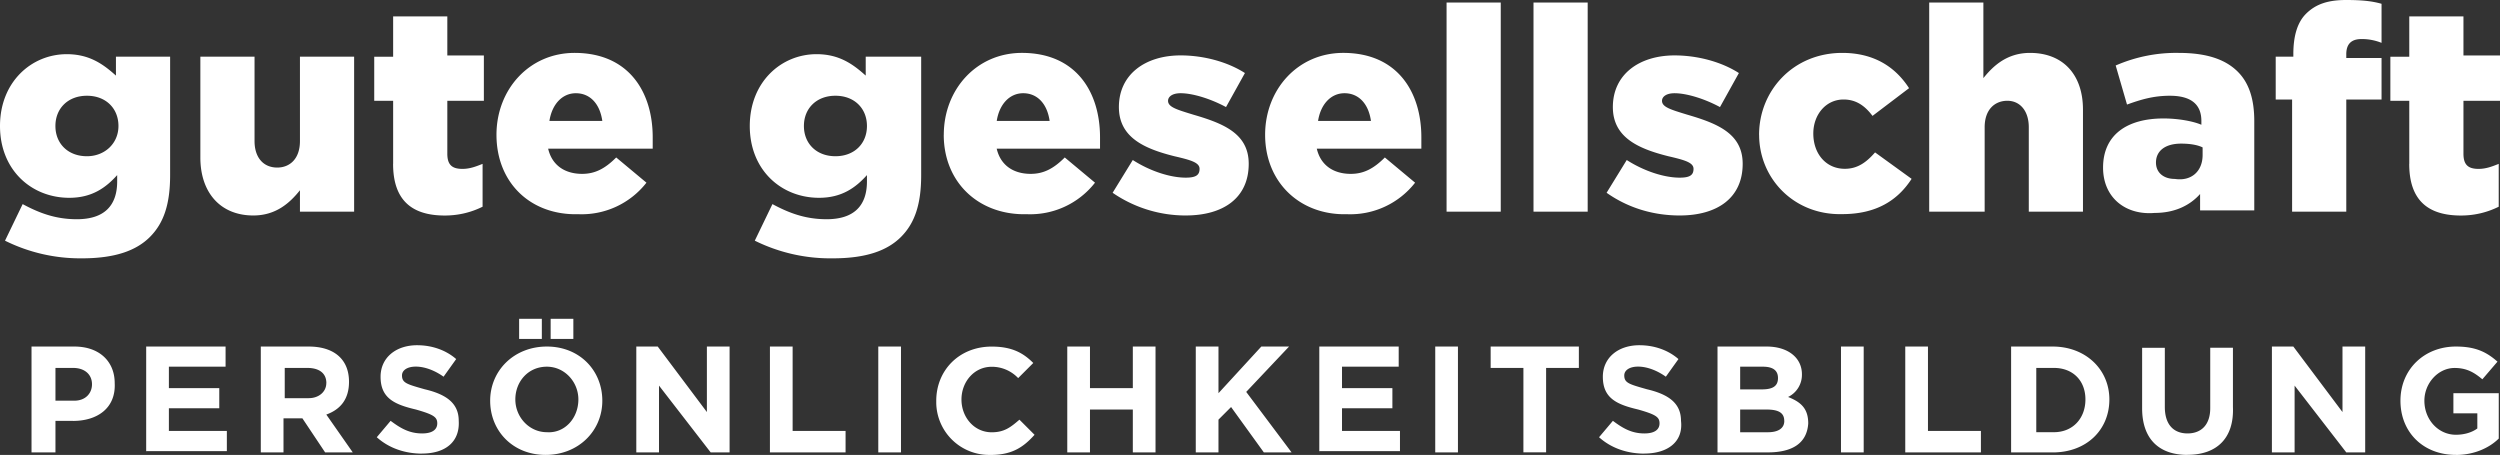
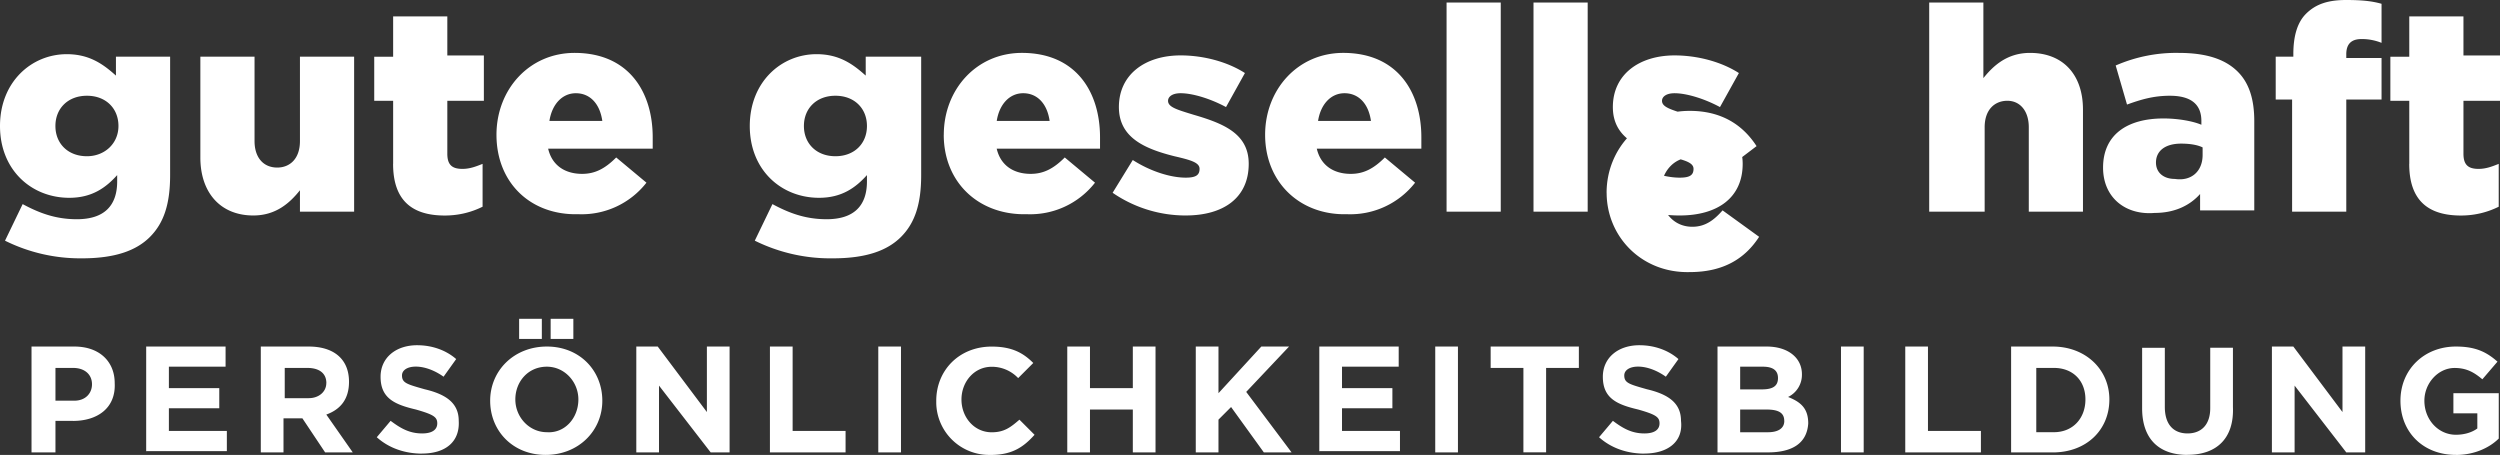
<svg xmlns="http://www.w3.org/2000/svg" viewBox="0 0 567.1 103.2">
  <rect x="0" y="0" width="567.1" height="103.2" fill="#333333" stroke="none" />
-   <path fill="#fff" d="M16.58 95.47h-4v7.15H7.15V78.61h9.72c5.72 0 9.15 3.43 9.15 8.29.29 5.72-4 8.58-9.43 8.58h-.01Zm4.29-8.29c0-2.29-1.72-3.72-4.29-3.72h-4v7.43h4.29c2.57 0 4-1.72 4-3.72Zm12.29 15.44V78.61h18.01v4.57H38.31v4.86h11.43v4.57H38.31v5.15h13.15v4.57H33.17v.29Zm40.59 0L68.6 94.9h-4.29v7.72h-5.15V78.61h10.86c5.72 0 9.15 2.86 9.15 8 0 4-2 6.29-5.15 7.43l6 8.58h-6.29.02Zm.28-15.73c0-2.29-1.72-3.43-4.29-3.43h-5.15v6.86h5.43c2.29 0 4-1.43 4-3.43h.01Zm21.73 16.01c-3.72 0-7.43-1.14-10.29-3.72l3.14-3.72c2.29 1.72 4.29 2.86 7.15 2.86 2.29 0 3.43-.86 3.43-2.29s-.86-2-4.86-3.14c-4.86-1.14-8-2.57-8-7.43 0-4.29 3.43-7.15 8.29-7.15 3.43 0 6.57 1.14 8.86 3.14l-2.86 4c-2-1.43-4.29-2.29-6.29-2.29s-3.14.86-3.14 2c0 1.72 1.14 2 5.15 3.14 4.86 1.14 7.72 3.14 7.72 7.15.29 4.86-3.14 7.43-8.29 7.43v.02Zm28.01.29c-7.43 0-12.58-5.43-12.58-12.29s5.43-12.29 12.86-12.29 12.58 5.43 12.58 12.29-5.43 12.29-12.86 12.29Zm7.43-12.58c0-4-3.14-7.43-7.15-7.43-4.29 0-7.15 3.43-7.15 7.43s3.14 7.43 7.15 7.43c4 .29 7.15-3.14 7.15-7.43Zm-13.44-13.72v-4.57h5.15v4.57h-5.15Zm7.15 0v-4.57h5.15v4.57h-5.15Zm36.3 25.73-11.72-15.15v15.15h-5.15V78.61h4.86l11.15 14.86V78.61h5.15v24.01h-4.29Zm13.44 0V78.61h5.15v19.15h12.01v4.86h-17.16Zm24.58 0V78.61h5.15v24.01h-5.15Zm25.44.57a12 12 0 0 1-12.29-11.7v-.58c0-6.86 5.15-12.29 12.58-12.29 4.57 0 7.15 1.43 9.43 3.72l-3.43 3.43a8.2 8.2 0 0 0-6-2.57c-4 0-6.86 3.43-6.86 7.43s2.86 7.43 6.86 7.43c2.86 0 4.29-1.14 6.29-2.86l3.43 3.43c-2.57 2.86-5.15 4.57-10 4.57h-.01Zm32.3-.57V92.9h-9.72v9.72h-5.15V78.61h5.15v9.43h9.72v-9.43h5.15v24.01h-5.15Zm29.72 0-7.43-10.29-2.86 2.86v7.43h-5.15V78.61h5.15v10.58l9.72-10.58h6.29l-9.72 10.29 10.29 13.72h-6.29Zm12.58 0V78.61h18.01v4.57h-12.86v4.86h11.43v4.57h-11.43v5.15h13.15v4.57h-18.29v.29h-.01Zm26.3 0V78.61h5.15v24.01h-5.15Zm25.15-19.16v19.15h-5.15V83.46h-7.43V78.6h20.01v4.86h-7.43Zm22.3 19.44c-3.72 0-7.43-1.14-10.29-3.72l3.14-3.72c2.29 1.72 4.29 2.86 7.15 2.86 2.29 0 3.43-.86 3.43-2.29s-.86-2-4.86-3.14c-4.86-1.14-8-2.57-8-7.43 0-4.29 3.43-7.15 8.29-7.15 3.43 0 6.57 1.14 8.86 3.14l-2.86 4c-2-1.43-4.29-2.29-6.29-2.29s-3.14.86-3.14 2c0 1.72 1.14 2 5.15 3.14 4.86 1.14 7.72 3.14 7.72 7.15.57 4.86-3.14 7.43-8.29 7.43v.02Zm28.01-.28H389.6V78.61h11.15c4.86 0 8 2.57 8 6.29a5.59 5.59 0 0 1-3.14 5.15c2.86 1.14 4.57 2.57 4.57 6-.29 4.57-3.72 6.57-9.15 6.57Zm2.29-16.87c0-1.72-1.14-2.57-3.43-2.57h-5.15v5.15h4.86c2.29 0 3.72-.57 3.72-2.57Zm1.42 9.72c0-1.72-1.14-2.57-4-2.57h-6v5.15h6.29c2.29 0 3.72-.86 3.72-2.57h-.01Zm12.87 7.15V78.61h5.15v24.01h-5.15Zm14.58 0V78.61h5.15v19.15h12.01v4.86h-17.16Zm33.44 0h-9.43V78.61h9.43c7.43 0 12.86 5.15 12.86 12.01s-5.15 12.01-12.86 12.01Zm7.43-12.01c0-4.29-2.86-7.15-7.15-7.15h-4v14.58h4c4.29 0 7.15-3.14 7.15-7.43Zm23.15 12.58c-6.57 0-10.29-3.72-10.29-10.58V78.89h5.15v13.43c0 4 2 6 5.15 6s5.15-2 5.15-5.72V78.88h5.15v13.43c.29 7.15-3.72 10.86-10.29 10.86l-.02.02Zm36.02-.57-11.72-15.15v15.15h-5.15V78.61h4.86l11.15 14.86V78.61h5.15v24.01h-4.29Zm24.87.57c-7.43 0-12.58-5.15-12.58-12.29s5.43-12.29 12.58-12.29c4.29 0 6.86 1.14 9.43 3.43l-3.43 4c-1.72-1.43-3.43-2.57-6.29-2.57-3.72 0-6.86 3.43-6.86 7.43 0 4.29 3.14 7.72 7.15 7.72 2 0 3.72-.57 4.86-1.43v-3.43h-5.43v-4.57h10.29v10.29c-2 2-5.43 3.72-9.72 3.72ZM1.14 54.59l4-8.29c3.72 2 7.43 3.43 12.29 3.43 6.29 0 9.15-3.14 9.15-8.58v-1.43c-2.57 2.86-5.72 5.15-10.86 5.15C7.14 44.87 0 38.58 0 28.58s7.15-16.29 15.15-16.29c5.15 0 8.29 2.29 11.15 4.86v-4.29h12.29v26.87c0 6.57-1.43 10.86-4.57 14.01s-8 4.86-15.44 4.86a38.36 38.36 0 0 1-17.44-4Zm25.73-26.01c0-4-2.86-6.86-7.15-6.86s-7.15 2.86-7.15 6.86 2.86 6.86 7.15 6.86c4 0 7.15-2.86 7.15-6.86Zm18.58 7.15V12.86h12.29v19.15c0 3.72 2 6 5.15 6 2.86 0 5.15-2 5.15-6V12.86h12.29v35.16H68.04v-4.86c-2.29 2.86-5.43 5.72-10.58 5.72-7.43 0-12.01-5.15-12.01-13.15Zm43.73 1.43V22.87h-4.29v-10h4.29V3.72h12.29v8.86h8.29v10.29h-8.29v12.01c0 2.57 1.14 3.43 3.43 3.43 1.72 0 3.14-.57 4.57-1.14v9.72c-2.29 1.14-5.15 2-8.58 2-7.43 0-11.72-3.43-11.72-11.72h.01Zm23.44-6.58c0-10.29 7.43-18.58 17.72-18.58 12.29 0 17.72 8.86 17.72 19.15v2.57h-23.72c.86 3.72 3.72 5.72 7.72 5.72 2.86 0 5.15-1.14 7.72-3.72l6.86 5.72a18.65 18.65 0 0 1-15.44 7.15c-10.86.29-18.58-7.15-18.58-18.01Zm24.01-3.14c-.57-4-2.86-6.29-6-6.29s-5.43 2.57-6 6.29h12.01Zm34.59 27.15 4-8.29c3.72 2 7.43 3.43 12.29 3.43 6.29 0 9.15-3.14 9.15-8.58v-1.43c-2.57 2.86-5.72 5.15-10.86 5.15-8.58 0-15.72-6.29-15.72-16.29s7.15-16.29 15.15-16.29c5.15 0 8.29 2.29 11.15 4.86v-4.29h12.58v26.87c0 6.57-1.43 10.86-4.57 14.01s-8 4.86-15.44 4.86a38.58 38.58 0 0 1-17.72-4Zm25.44-26.01c0-4-2.86-6.86-7.15-6.86s-7.15 2.86-7.15 6.86 2.86 6.86 7.15 6.86 7.15-2.86 7.15-6.86Zm17.43 2c0-10.29 7.43-18.58 17.72-18.58 12.29 0 17.72 8.86 17.72 19.15v2.57h-23.44c.86 3.72 3.72 5.72 7.72 5.72 2.86 0 5.15-1.14 7.72-3.72l6.86 5.72a18.65 18.65 0 0 1-15.44 7.15c-10.86.29-18.87-7.15-18.87-18.01Zm24.01-3.14c-.57-4-2.86-6.29-6-6.29s-5.43 2.57-6 6.29h12.01Zm14.29 16.29 4.57-7.43c4 2.57 8.58 4 12.01 4 2.29 0 3.14-.57 3.14-2s-2-2-5.72-2.86c-6.86-1.72-12.58-4.29-12.58-11.15 0-7.43 6-11.72 14.01-11.72 5.15 0 10.58 1.43 14.58 4l-4.29 7.72c-3.72-2-7.72-3.14-10.29-3.14-2 0-2.86.86-2.86 1.72 0 1.43 2 2 5.72 3.14 6.86 2 12.58 4.29 12.58 11.15 0 7.72-5.72 11.72-14.29 11.72a29.2 29.2 0 0 1-16.58-5.15Zm34.59-13.15c0-10.29 7.43-18.58 17.72-18.58 12.29 0 17.72 8.86 17.72 19.15v2.57H298.7c.86 3.72 3.72 5.72 7.72 5.72 2.86 0 5.15-1.14 7.72-3.72l6.86 5.72a18.65 18.65 0 0 1-15.44 7.15c-10.58.29-18.58-7.15-18.58-18.01Zm24.01-3.14c-.57-4-2.86-6.29-6-6.29s-5.43 2.57-6 6.29H311h-.01ZM328.14.57h12.29v47.45h-12.29V.57Zm19.72 0h12.29v47.45h-12.29V.57Zm16.58 43.16 4.57-7.43c4 2.57 8.58 4 12.01 4 2.29 0 3.14-.57 3.14-2s-2-2-5.72-2.86c-6.86-1.72-12.58-4.29-12.58-11.15 0-7.43 6-11.72 14.01-11.72 5.15 0 10.58 1.43 14.58 4l-4.29 7.72c-3.72-2-7.72-3.14-10.29-3.14-2 0-2.86.86-2.86 1.72 0 1.43 2 2 5.72 3.14 6.86 2 12.58 4.29 12.58 11.15 0 7.72-5.72 11.72-14.29 11.72-6 0-11.72-1.72-16.58-5.15Zm34.59-13.15c0-10 7.72-18.58 18.87-18.58 7.15 0 12.01 3.14 15.15 8l-8.29 6.29c-1.72-2.29-3.72-3.72-6.57-3.72-4 0-6.86 3.43-6.86 7.72 0 4.57 2.86 8 7.15 8 2.86 0 4.86-1.43 6.86-3.72l8.29 6c-3.14 4.86-8 8-15.72 8-10.86.29-18.87-8-18.87-18.01v.02ZM437.62.57h12.29v17.15c2.29-2.86 5.43-5.72 10.58-5.72 7.43 0 12.01 4.86 12.01 12.86v23.15h-12.29V28.86c0-3.72-2-6-4.86-6s-5.15 2-5.15 6v19.15h-12.58V.57Zm39.44 37.45c0-7.43 5.43-11.15 13.72-11.15 3.14 0 6.57.57 8.58 1.43v-.86c0-3.72-2.29-5.72-7.15-5.72-3.72 0-6.57.86-9.72 2l-2.57-8.86A34.26 34.26 0 0 1 494.21 12c6.29 0 10.58 1.43 13.43 4.29 2.57 2.57 3.72 6.29 3.72 11.15v20.29h-12.29v-3.72c-2.29 2.57-5.72 4.29-10.29 4.29-6.57.57-11.72-3.43-11.72-10.29Zm22.58-2.86v-1.72c-1.14-.57-2.86-.86-4.86-.86-3.72 0-5.72 1.72-5.72 4.29 0 2.29 1.72 3.72 4.29 3.72 3.72.57 6.29-1.72 6.29-5.43Zm20.58-12.58h-4v-9.72h4v-.57c0-4 .86-7.15 2.86-9.15C525.37.85 528.23 0 532.23 0c3.72 0 6 .29 8 .86v8.86c-1.45-.58-3-.88-4.57-.86-2.29 0-3.43 1.14-3.43 3.43v.86h8v9.43h-8v25.44h-12.29V22.58h.29-.01Zm26.3 14.58V22.87h-4.29v-10h4.29V3.72h12.29v8.86h8.29v10.29h-8.29v12.01c0 2.57 1.14 3.43 3.43 3.43 1.72 0 3.14-.57 4.57-1.14v9.72c-2.29 1.14-5.15 2-8.58 2-7.43 0-11.72-3.43-11.72-11.72h.01Z" />
+   <path fill="#fff" d="M16.58 95.47h-4v7.15H7.15V78.61h9.72c5.72 0 9.15 3.43 9.15 8.29.29 5.72-4 8.58-9.43 8.58h-.01Zm4.29-8.29c0-2.29-1.72-3.72-4.29-3.72h-4v7.43h4.29c2.57 0 4-1.72 4-3.72Zm12.29 15.44V78.61h18.01v4.57H38.31v4.86h11.43v4.57H38.31v5.15h13.15v4.57H33.17v.29Zm40.59 0L68.6 94.9h-4.29v7.72h-5.15V78.61h10.86c5.72 0 9.15 2.86 9.15 8 0 4-2 6.29-5.15 7.43l6 8.58h-6.29.02Zm.28-15.73c0-2.29-1.72-3.43-4.29-3.43h-5.15v6.86h5.43c2.29 0 4-1.43 4-3.43h.01Zm21.73 16.01c-3.72 0-7.43-1.14-10.29-3.72l3.14-3.72c2.29 1.72 4.29 2.86 7.15 2.86 2.29 0 3.43-.86 3.43-2.29s-.86-2-4.86-3.14c-4.86-1.14-8-2.57-8-7.43 0-4.29 3.43-7.15 8.29-7.15 3.43 0 6.57 1.14 8.86 3.14l-2.86 4c-2-1.43-4.29-2.29-6.29-2.29s-3.14.86-3.14 2c0 1.72 1.14 2 5.15 3.14 4.86 1.14 7.72 3.14 7.72 7.15.29 4.86-3.14 7.43-8.29 7.43v.02Zm28.01.29c-7.43 0-12.58-5.43-12.58-12.29s5.43-12.29 12.86-12.29 12.58 5.43 12.58 12.29-5.43 12.29-12.86 12.29Zm7.43-12.58c0-4-3.14-7.43-7.15-7.43-4.29 0-7.15 3.43-7.15 7.43s3.14 7.43 7.15 7.43c4 .29 7.15-3.14 7.15-7.43Zm-13.44-13.72v-4.57h5.15v4.57h-5.15Zm7.15 0v-4.57h5.15v4.57h-5.15Zm36.3 25.73-11.72-15.15v15.15h-5.15V78.61h4.86l11.15 14.86V78.61h5.15v24.01h-4.29Zm13.44 0V78.61h5.15v19.15h12.01v4.86h-17.16Zm24.58 0V78.61h5.15v24.01h-5.15Zm25.44.57a12 12 0 0 1-12.29-11.7v-.58c0-6.86 5.15-12.29 12.58-12.29 4.57 0 7.15 1.43 9.43 3.72l-3.43 3.43a8.2 8.2 0 0 0-6-2.57c-4 0-6.86 3.43-6.86 7.43s2.86 7.43 6.86 7.43c2.86 0 4.29-1.14 6.29-2.86l3.43 3.43c-2.57 2.86-5.15 4.57-10 4.57h-.01Zm32.3-.57V92.9h-9.72v9.72h-5.15V78.61h5.15v9.43h9.72v-9.43h5.15v24.01h-5.15Zm29.72 0-7.43-10.29-2.86 2.86v7.43h-5.15V78.61h5.15v10.58l9.72-10.58h6.29l-9.72 10.29 10.29 13.72h-6.29Zm12.58 0V78.61h18.01v4.57h-12.86v4.86h11.43v4.57h-11.43v5.15h13.15v4.57h-18.29v.29h-.01Zm26.3 0V78.61h5.15v24.01h-5.15Zm25.15-19.16v19.15h-5.15V83.46h-7.43V78.6h20.01v4.86h-7.43Zm22.3 19.44c-3.72 0-7.43-1.14-10.29-3.72l3.14-3.72c2.29 1.72 4.29 2.86 7.15 2.86 2.29 0 3.43-.86 3.43-2.29s-.86-2-4.86-3.14c-4.86-1.14-8-2.57-8-7.43 0-4.29 3.43-7.15 8.29-7.15 3.43 0 6.57 1.14 8.86 3.14l-2.86 4c-2-1.43-4.29-2.29-6.29-2.29s-3.14.86-3.14 2c0 1.72 1.14 2 5.15 3.14 4.86 1.14 7.72 3.14 7.72 7.15.57 4.86-3.14 7.43-8.29 7.43v.02Zm28.01-.28H389.6V78.61h11.15c4.86 0 8 2.57 8 6.29a5.59 5.59 0 0 1-3.14 5.15c2.86 1.14 4.57 2.57 4.57 6-.29 4.57-3.72 6.57-9.15 6.57Zm2.29-16.87c0-1.72-1.14-2.57-3.43-2.57h-5.15v5.15h4.86c2.29 0 3.72-.57 3.72-2.57Zm1.42 9.72c0-1.72-1.14-2.57-4-2.57h-6v5.15h6.29c2.29 0 3.72-.86 3.72-2.57h-.01Zm12.87 7.15V78.61h5.15v24.01h-5.15Zm14.58 0V78.61h5.15v19.15h12.01v4.86h-17.16Zm33.44 0h-9.43V78.61h9.43c7.43 0 12.86 5.15 12.86 12.01s-5.15 12.01-12.86 12.01Zm7.43-12.01c0-4.29-2.86-7.15-7.15-7.15h-4v14.58h4c4.29 0 7.15-3.14 7.15-7.43Zm23.15 12.58c-6.57 0-10.29-3.72-10.29-10.58V78.89h5.15v13.43c0 4 2 6 5.15 6s5.15-2 5.15-5.72V78.88h5.15v13.43c.29 7.15-3.72 10.86-10.29 10.86l-.02.02Zm36.02-.57-11.72-15.15v15.15h-5.15V78.61h4.86l11.15 14.86V78.61h5.15v24.01h-4.29Zm24.87.57c-7.43 0-12.58-5.15-12.58-12.29s5.43-12.29 12.58-12.29c4.29 0 6.86 1.14 9.43 3.43l-3.43 4c-1.72-1.43-3.43-2.57-6.29-2.57-3.72 0-6.86 3.43-6.86 7.43 0 4.29 3.14 7.72 7.15 7.72 2 0 3.72-.57 4.86-1.43v-3.43h-5.43v-4.57h10.29v10.29c-2 2-5.43 3.72-9.72 3.72ZM1.14 54.59l4-8.29c3.72 2 7.43 3.43 12.29 3.43 6.29 0 9.15-3.14 9.15-8.58v-1.43c-2.57 2.86-5.72 5.15-10.86 5.15C7.14 44.87 0 38.58 0 28.58s7.15-16.29 15.15-16.29c5.15 0 8.29 2.29 11.15 4.86v-4.29h12.29v26.87c0 6.57-1.43 10.86-4.57 14.01s-8 4.86-15.44 4.86a38.36 38.36 0 0 1-17.44-4Zm25.73-26.01c0-4-2.86-6.86-7.15-6.86s-7.15 2.86-7.15 6.86 2.86 6.86 7.15 6.86c4 0 7.15-2.86 7.15-6.86Zm18.58 7.15V12.86h12.29v19.15c0 3.72 2 6 5.15 6 2.86 0 5.15-2 5.15-6V12.86h12.29v35.16H68.04v-4.86c-2.29 2.86-5.43 5.72-10.58 5.72-7.43 0-12.01-5.15-12.01-13.15Zm43.73 1.43V22.87h-4.29v-10h4.29V3.72h12.29v8.86h8.29v10.29h-8.29v12.01c0 2.57 1.14 3.43 3.43 3.43 1.72 0 3.14-.57 4.57-1.14v9.72c-2.29 1.14-5.15 2-8.58 2-7.43 0-11.72-3.43-11.72-11.72h.01Zm23.44-6.58c0-10.29 7.43-18.58 17.72-18.58 12.29 0 17.72 8.86 17.72 19.15v2.57h-23.72c.86 3.72 3.72 5.72 7.72 5.72 2.86 0 5.15-1.14 7.72-3.72l6.86 5.72a18.65 18.65 0 0 1-15.44 7.15c-10.86.29-18.58-7.15-18.58-18.01Zm24.01-3.14c-.57-4-2.86-6.29-6-6.29s-5.43 2.57-6 6.29h12.01Zm34.59 27.15 4-8.29c3.72 2 7.43 3.43 12.29 3.43 6.29 0 9.15-3.14 9.15-8.58v-1.43c-2.57 2.86-5.72 5.15-10.86 5.15-8.58 0-15.72-6.29-15.72-16.29s7.15-16.29 15.15-16.29c5.15 0 8.29 2.29 11.15 4.86v-4.29h12.58v26.87c0 6.57-1.43 10.86-4.57 14.01s-8 4.86-15.44 4.86a38.58 38.58 0 0 1-17.72-4Zm25.44-26.01c0-4-2.86-6.86-7.15-6.86s-7.15 2.86-7.15 6.86 2.86 6.86 7.15 6.86 7.15-2.86 7.15-6.86Zm17.43 2c0-10.29 7.43-18.58 17.72-18.58 12.29 0 17.72 8.86 17.72 19.15v2.57h-23.44c.86 3.72 3.72 5.72 7.72 5.72 2.86 0 5.15-1.14 7.72-3.72l6.86 5.72a18.65 18.65 0 0 1-15.44 7.15c-10.86.29-18.87-7.15-18.87-18.01Zm24.01-3.14c-.57-4-2.86-6.29-6-6.29s-5.43 2.57-6 6.29h12.01Zm14.29 16.29 4.57-7.43c4 2.57 8.58 4 12.01 4 2.29 0 3.14-.57 3.14-2s-2-2-5.72-2.86c-6.86-1.72-12.58-4.29-12.58-11.15 0-7.43 6-11.72 14.01-11.72 5.15 0 10.58 1.43 14.58 4l-4.29 7.72c-3.72-2-7.72-3.14-10.29-3.14-2 0-2.86.86-2.86 1.72 0 1.43 2 2 5.72 3.14 6.86 2 12.58 4.29 12.58 11.15 0 7.72-5.72 11.72-14.29 11.72a29.2 29.2 0 0 1-16.58-5.15Zm34.59-13.15c0-10.29 7.43-18.58 17.72-18.58 12.29 0 17.72 8.86 17.72 19.15v2.57H298.7c.86 3.72 3.72 5.72 7.72 5.72 2.86 0 5.15-1.14 7.72-3.72l6.86 5.72a18.65 18.65 0 0 1-15.44 7.15c-10.58.29-18.58-7.15-18.58-18.01Zm24.01-3.14c-.57-4-2.86-6.29-6-6.29s-5.43 2.57-6 6.29H311h-.01ZM328.14.57h12.29v47.45h-12.29V.57Zm19.72 0h12.29v47.45h-12.29V.57Zm16.58 43.16 4.57-7.43c4 2.57 8.58 4 12.01 4 2.29 0 3.14-.57 3.14-2s-2-2-5.72-2.86c-6.86-1.72-12.58-4.29-12.58-11.15 0-7.43 6-11.72 14.01-11.72 5.15 0 10.58 1.43 14.58 4l-4.29 7.72c-3.72-2-7.72-3.14-10.29-3.14-2 0-2.86.86-2.86 1.72 0 1.43 2 2 5.72 3.14 6.86 2 12.58 4.29 12.58 11.15 0 7.72-5.72 11.72-14.29 11.72-6 0-11.72-1.72-16.58-5.15Zc0-10 7.72-18.58 18.87-18.58 7.15 0 12.01 3.14 15.15 8l-8.29 6.29c-1.72-2.29-3.72-3.72-6.57-3.72-4 0-6.86 3.43-6.86 7.72 0 4.57 2.86 8 7.15 8 2.86 0 4.86-1.43 6.86-3.72l8.29 6c-3.14 4.86-8 8-15.72 8-10.86.29-18.87-8-18.87-18.01v.02ZM437.62.57h12.29v17.15c2.29-2.86 5.43-5.72 10.58-5.72 7.43 0 12.01 4.86 12.01 12.86v23.15h-12.29V28.86c0-3.72-2-6-4.86-6s-5.15 2-5.15 6v19.15h-12.58V.57Zm39.44 37.45c0-7.43 5.43-11.15 13.72-11.15 3.14 0 6.57.57 8.58 1.43v-.86c0-3.72-2.29-5.72-7.15-5.72-3.72 0-6.57.86-9.72 2l-2.57-8.86A34.26 34.26 0 0 1 494.21 12c6.29 0 10.58 1.43 13.43 4.29 2.57 2.57 3.72 6.29 3.72 11.15v20.29h-12.29v-3.72c-2.29 2.57-5.72 4.29-10.29 4.29-6.57.57-11.72-3.43-11.72-10.29Zm22.58-2.86v-1.72c-1.14-.57-2.86-.86-4.86-.86-3.72 0-5.72 1.72-5.72 4.29 0 2.29 1.72 3.72 4.29 3.72 3.72.57 6.29-1.72 6.29-5.43Zm20.58-12.58h-4v-9.72h4v-.57c0-4 .86-7.15 2.86-9.15C525.37.85 528.23 0 532.23 0c3.72 0 6 .29 8 .86v8.86c-1.45-.58-3-.88-4.57-.86-2.29 0-3.43 1.14-3.43 3.43v.86h8v9.43h-8v25.44h-12.29V22.58h.29-.01Zm26.3 14.58V22.87h-4.29v-10h4.29V3.72h12.29v8.86h8.29v10.29h-8.29v12.01c0 2.57 1.14 3.43 3.43 3.43 1.72 0 3.14-.57 4.57-1.14v9.72c-2.29 1.14-5.15 2-8.58 2-7.43 0-11.72-3.43-11.72-11.72h.01Z" />
</svg>